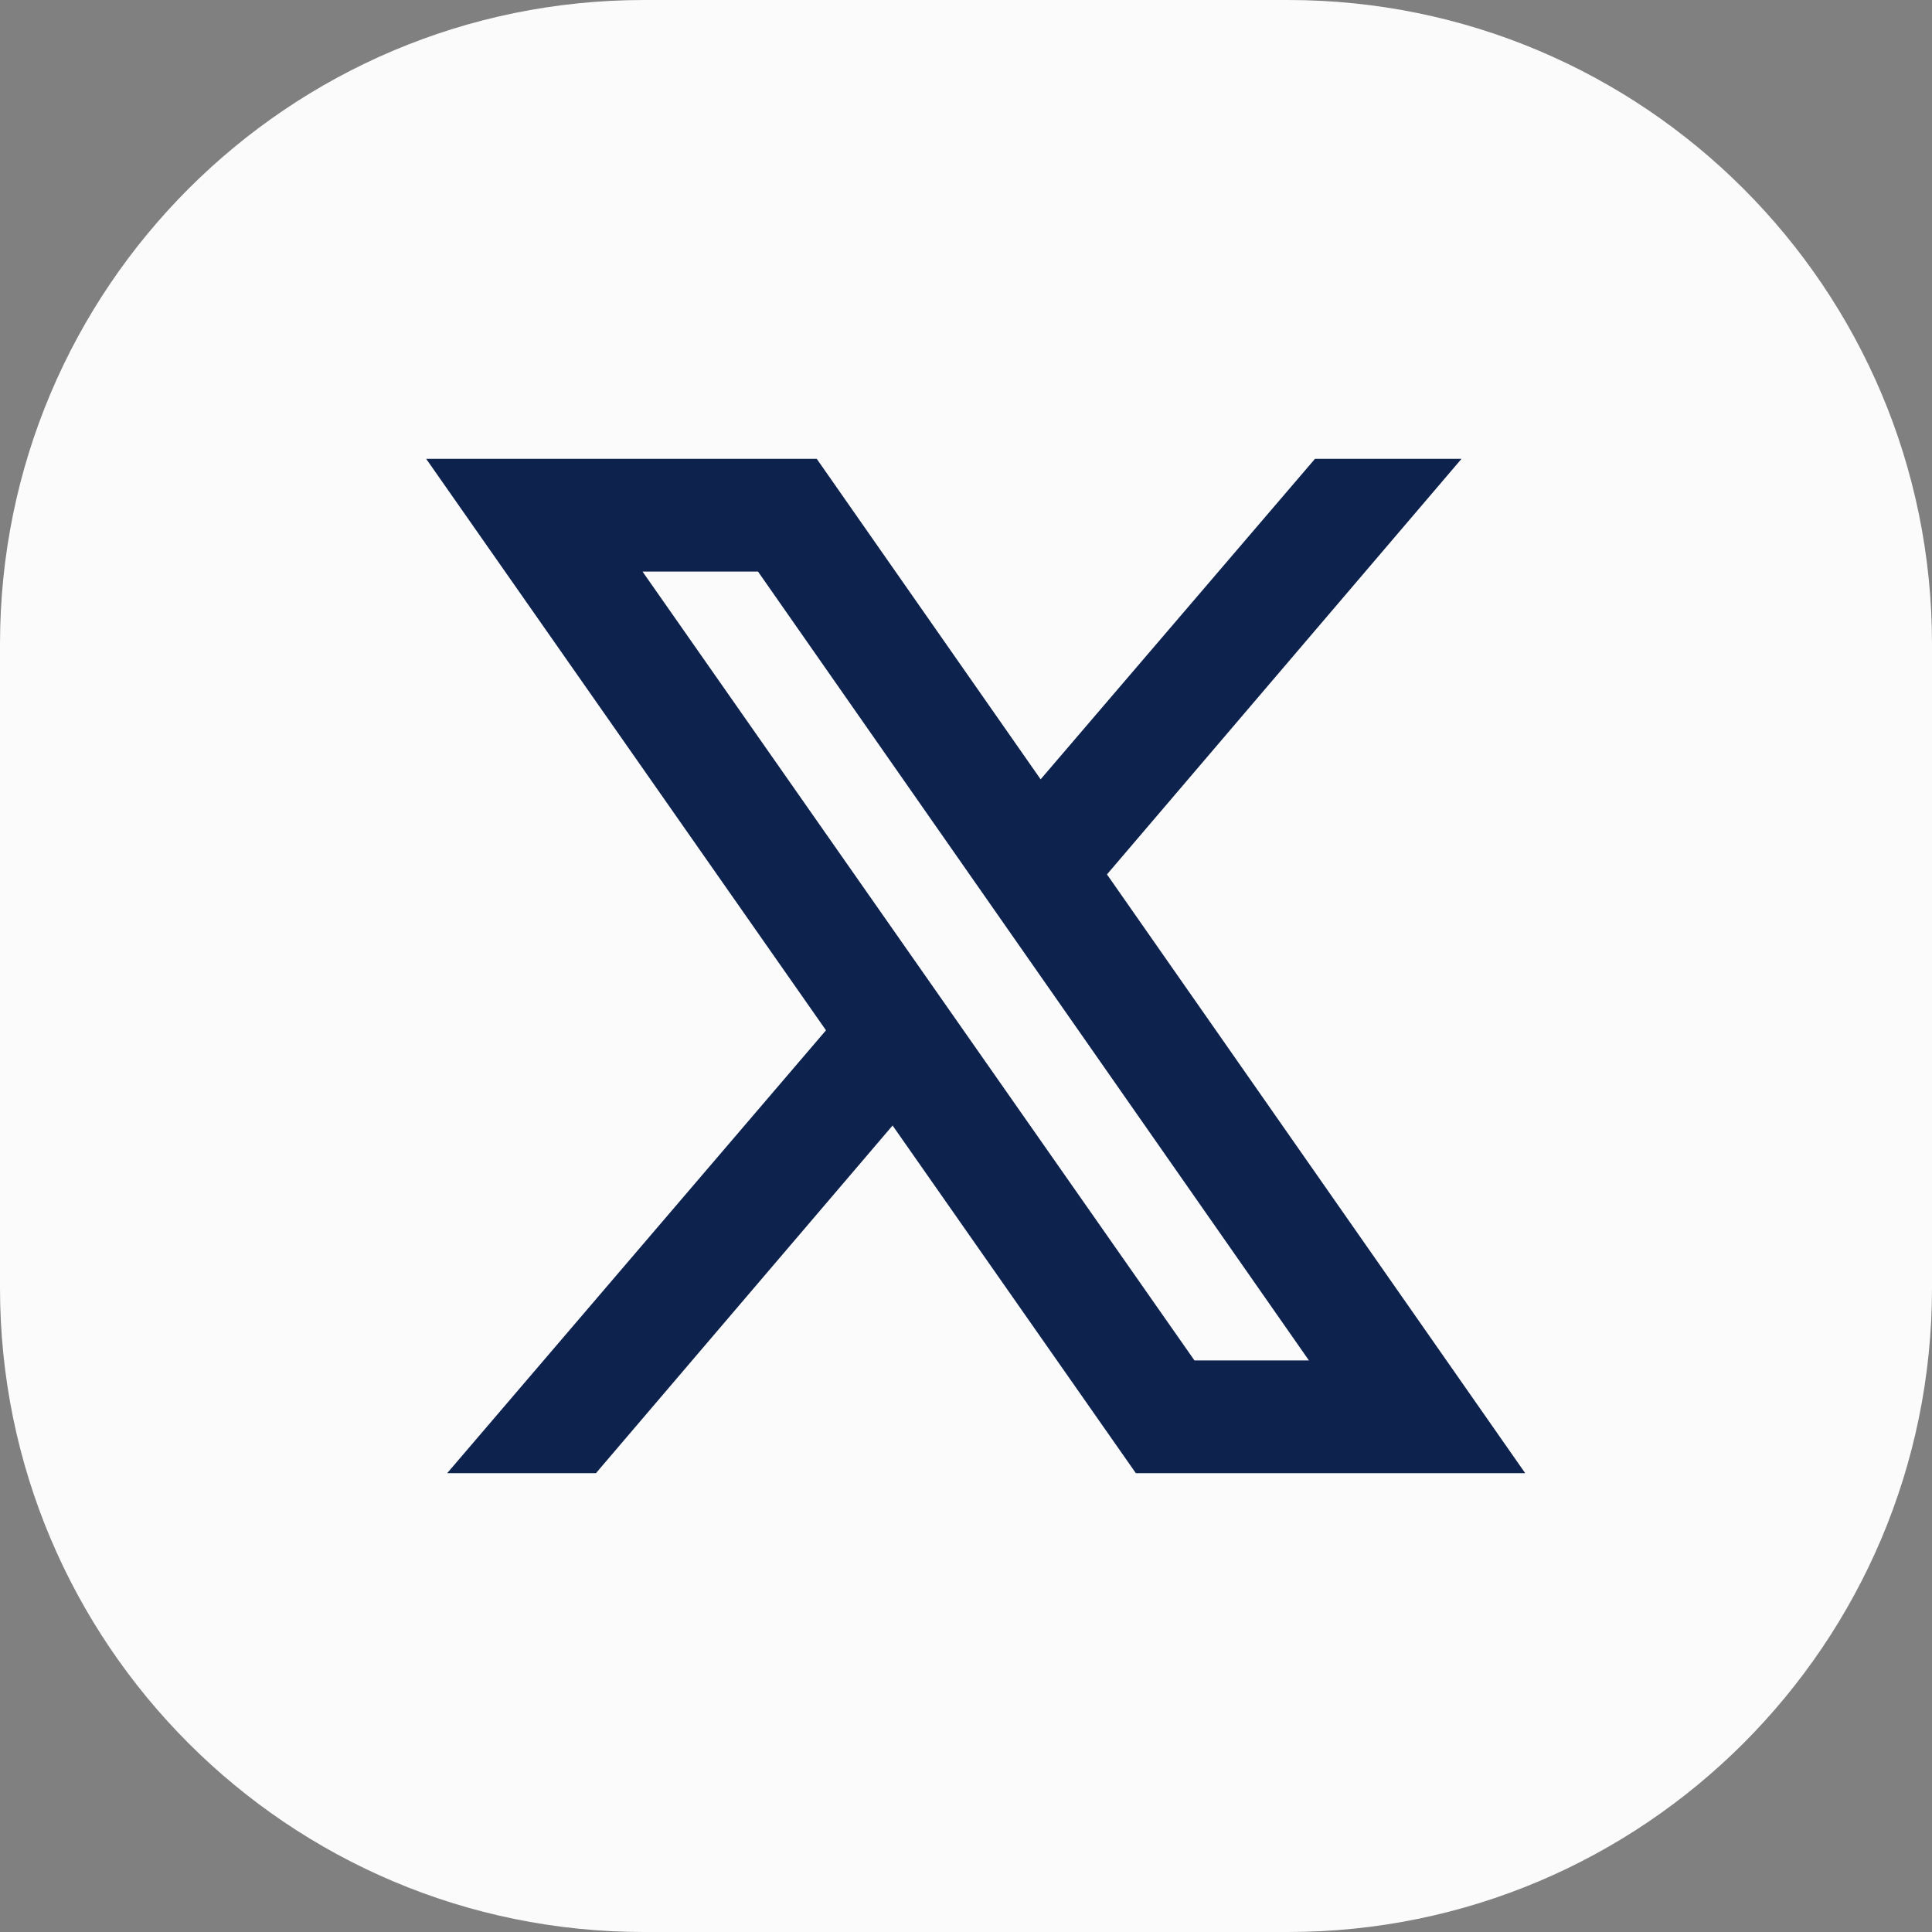
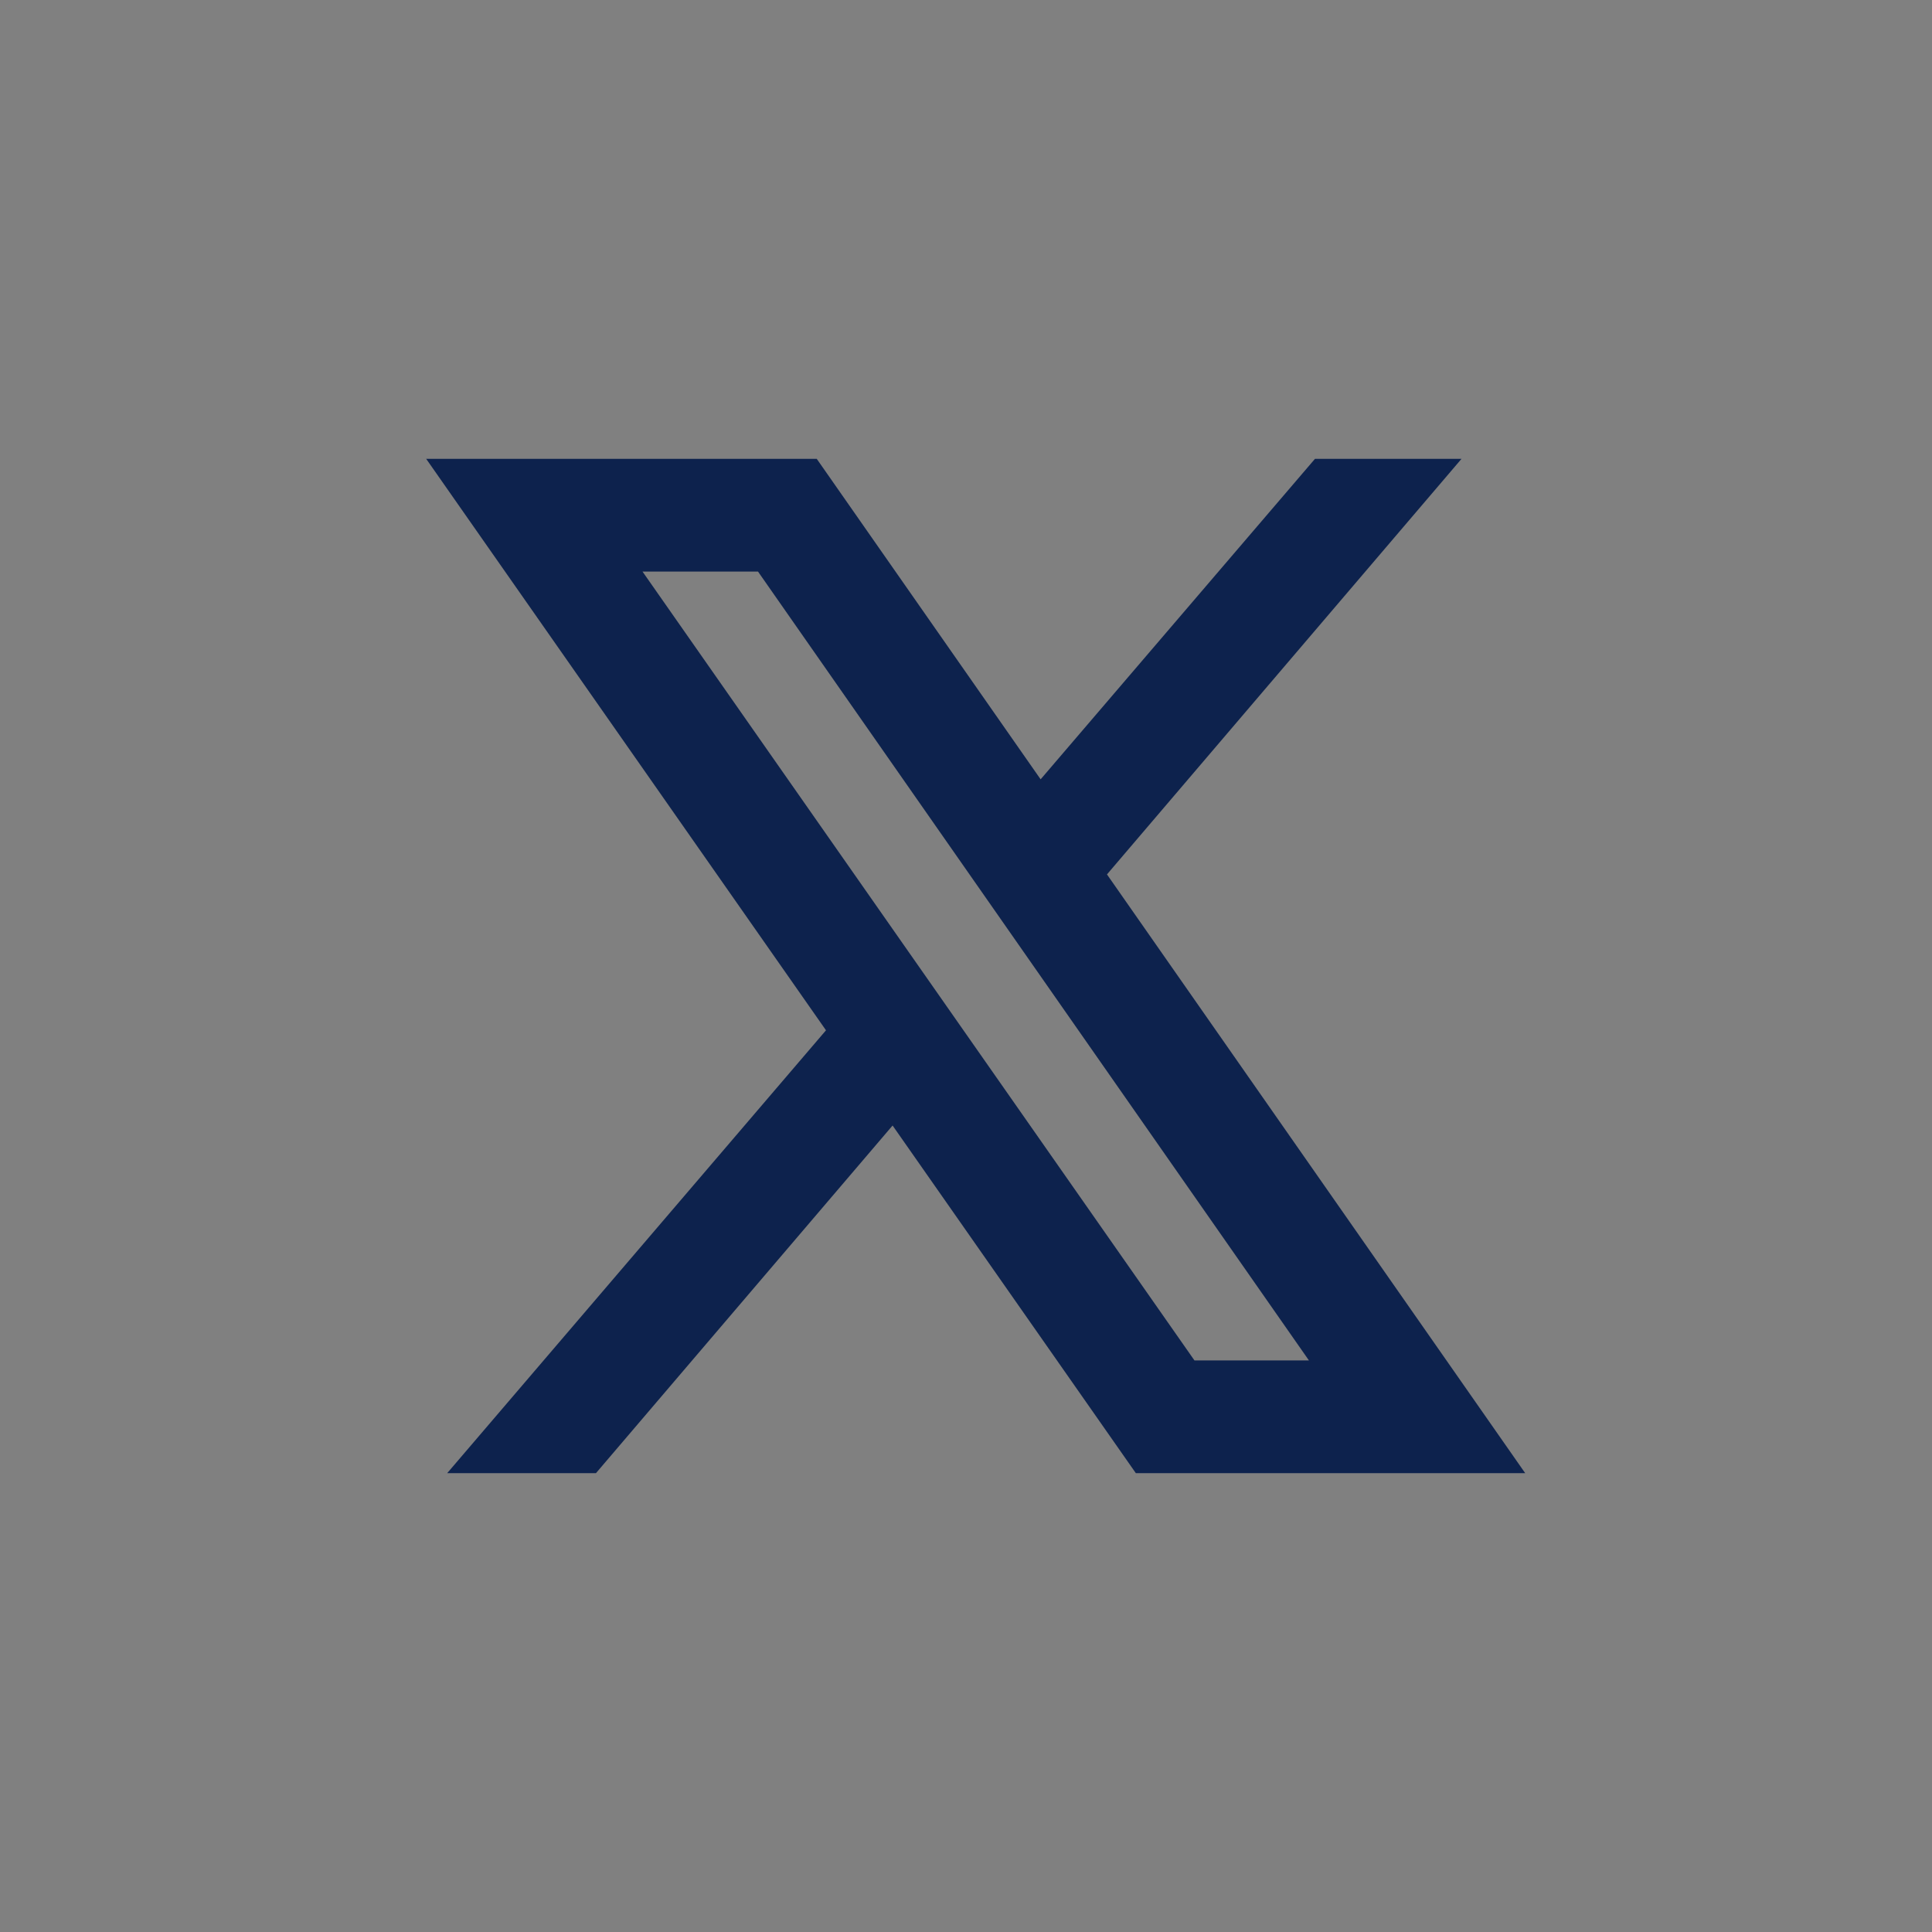
<svg xmlns="http://www.w3.org/2000/svg" width="32" height="32" viewBox="0 0 32 32" fill="none">
  <rect x="0" y="0" width="32" height="32" fill="#808080" stroke="none" />
-   <path d="M0 10.667C0 4.776 4.776 0 10.667 0H21.333C27.224 0 32 4.776 32 10.667V21.333C32 27.224 27.224 32 21.333 32H10.667C4.776 32 0 27.224 0 21.333V10.667Z" fill="#FBFBFB" />
  <path d="M7.059 7.6L13.681 17.065L7.407 24.4H9.871L14.784 18.642L18.813 24.4H25.262L18.335 14.483L24.207 7.6H21.78L17.236 12.908L13.528 7.6H7.059ZM10.642 9.467H12.555L21.68 22.533H19.784L10.642 9.467Z" fill="#0D224D" />
</svg>